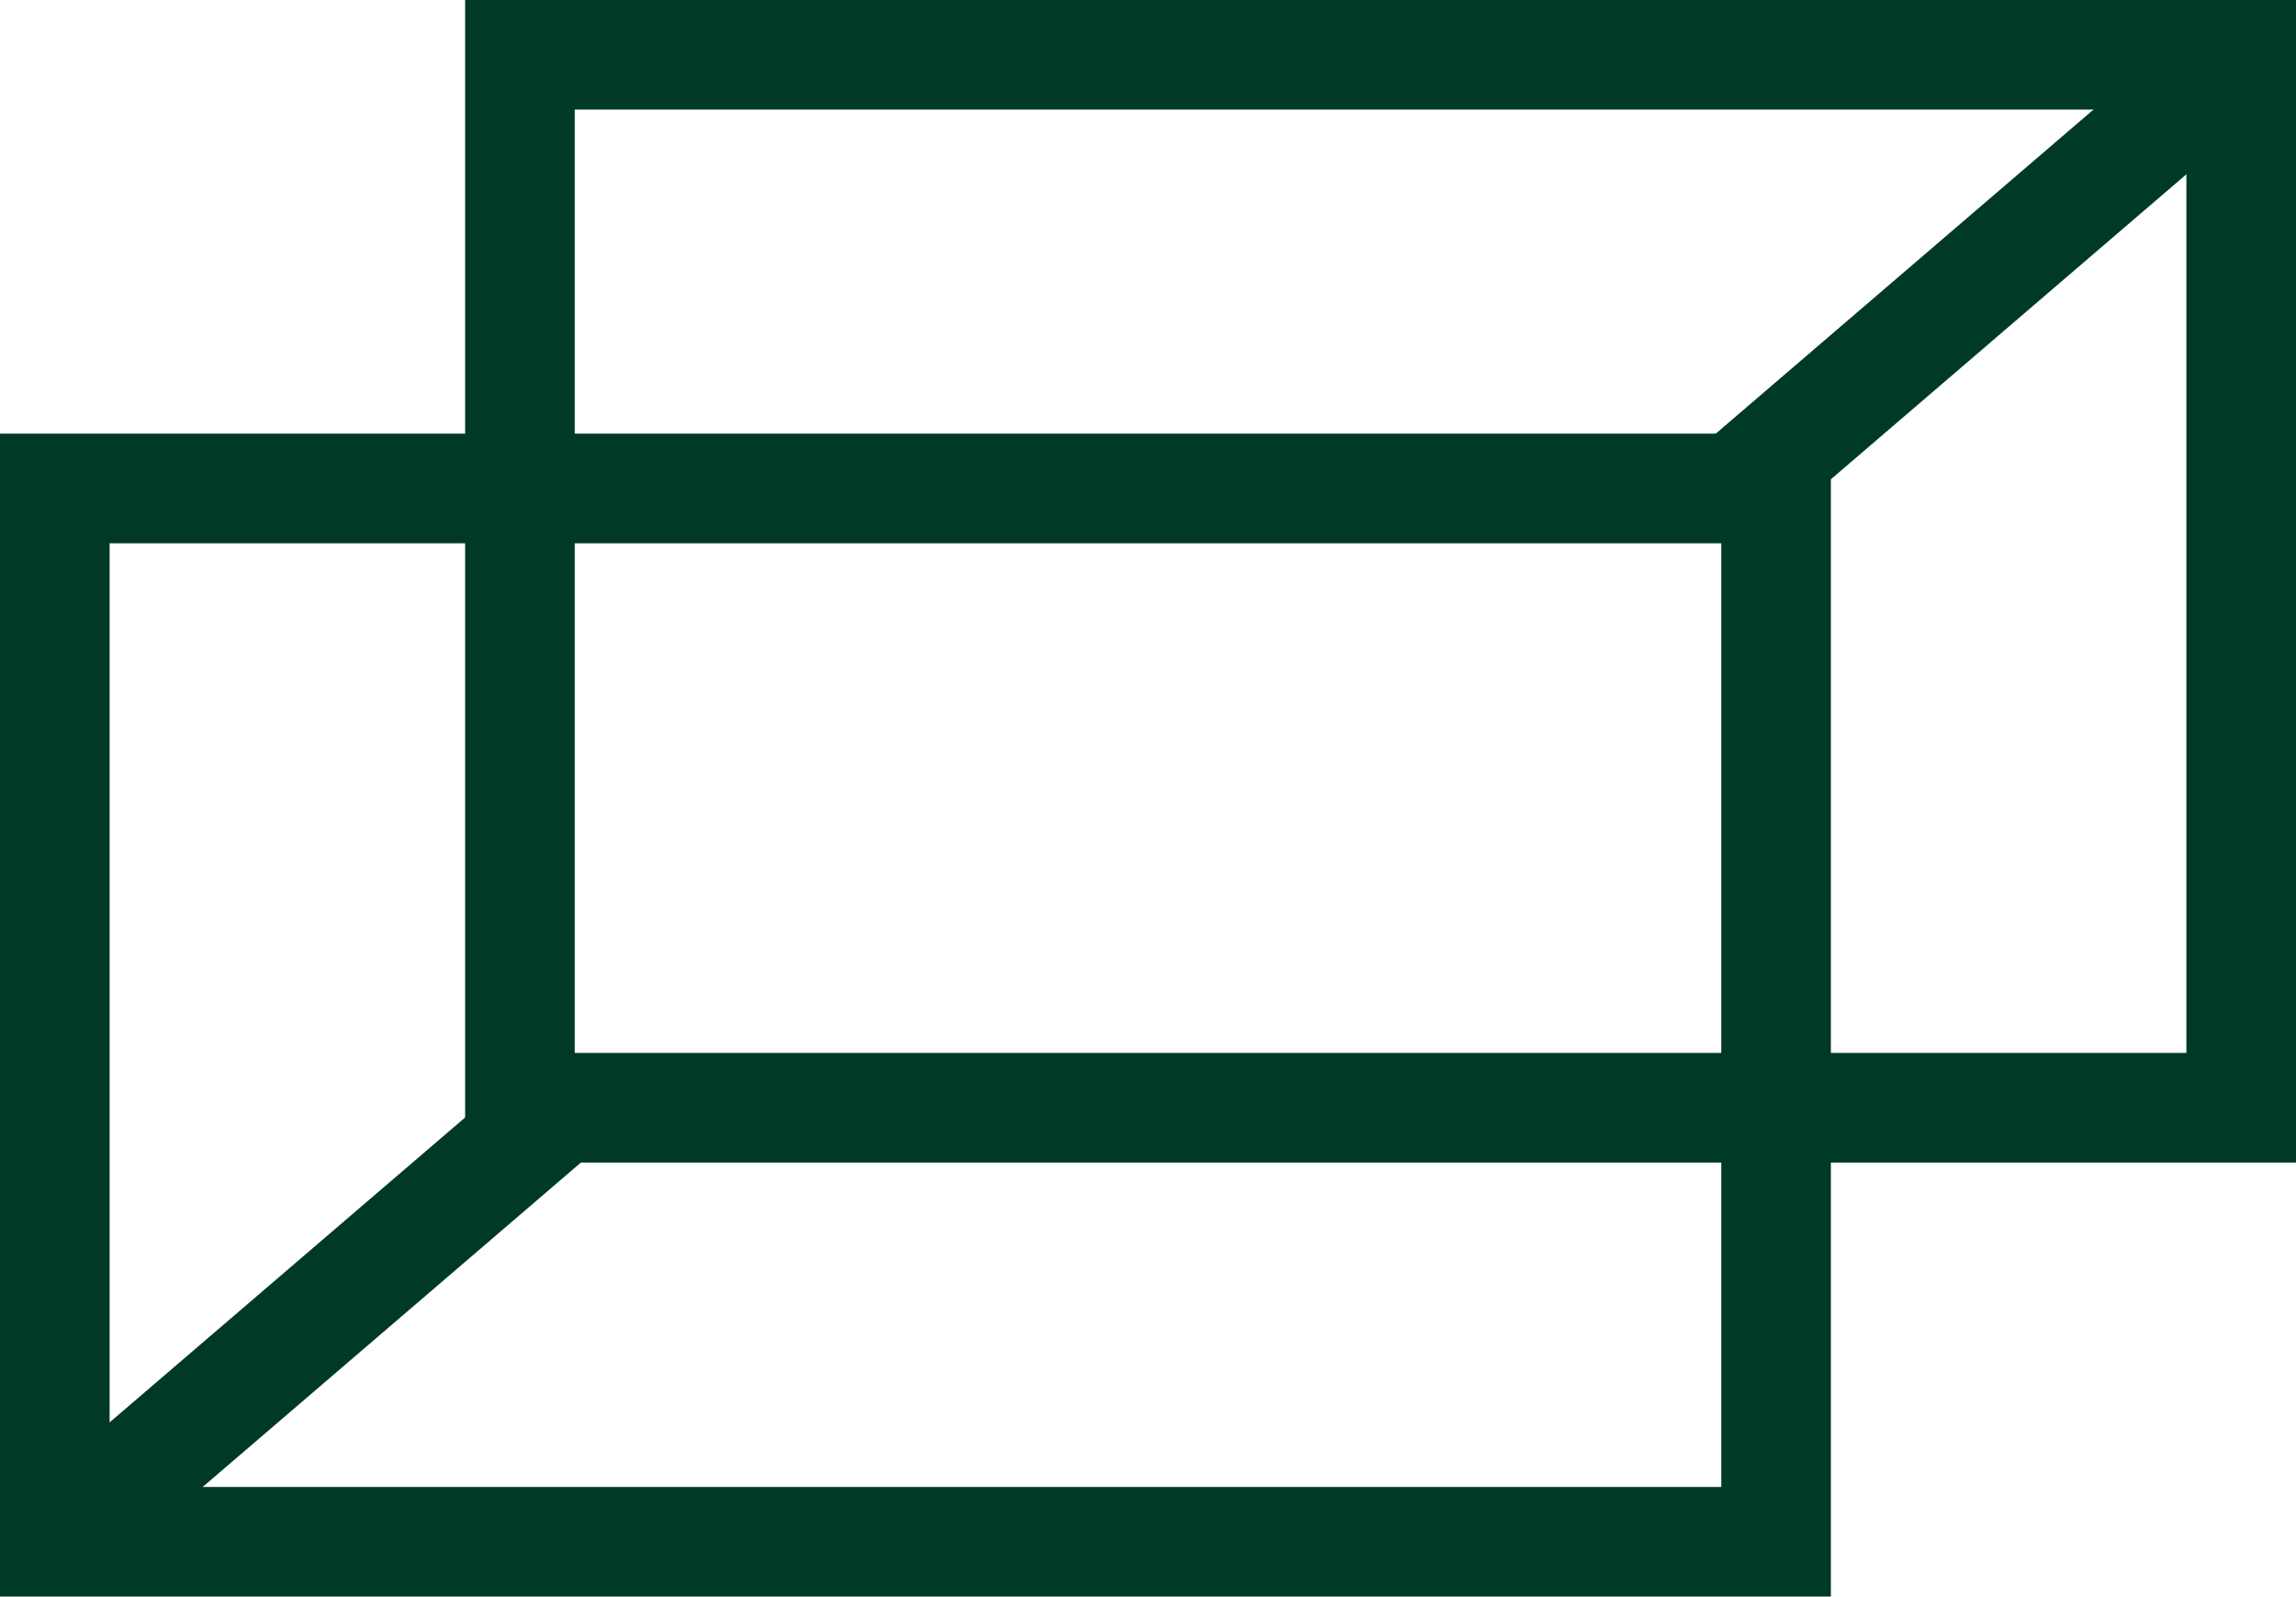
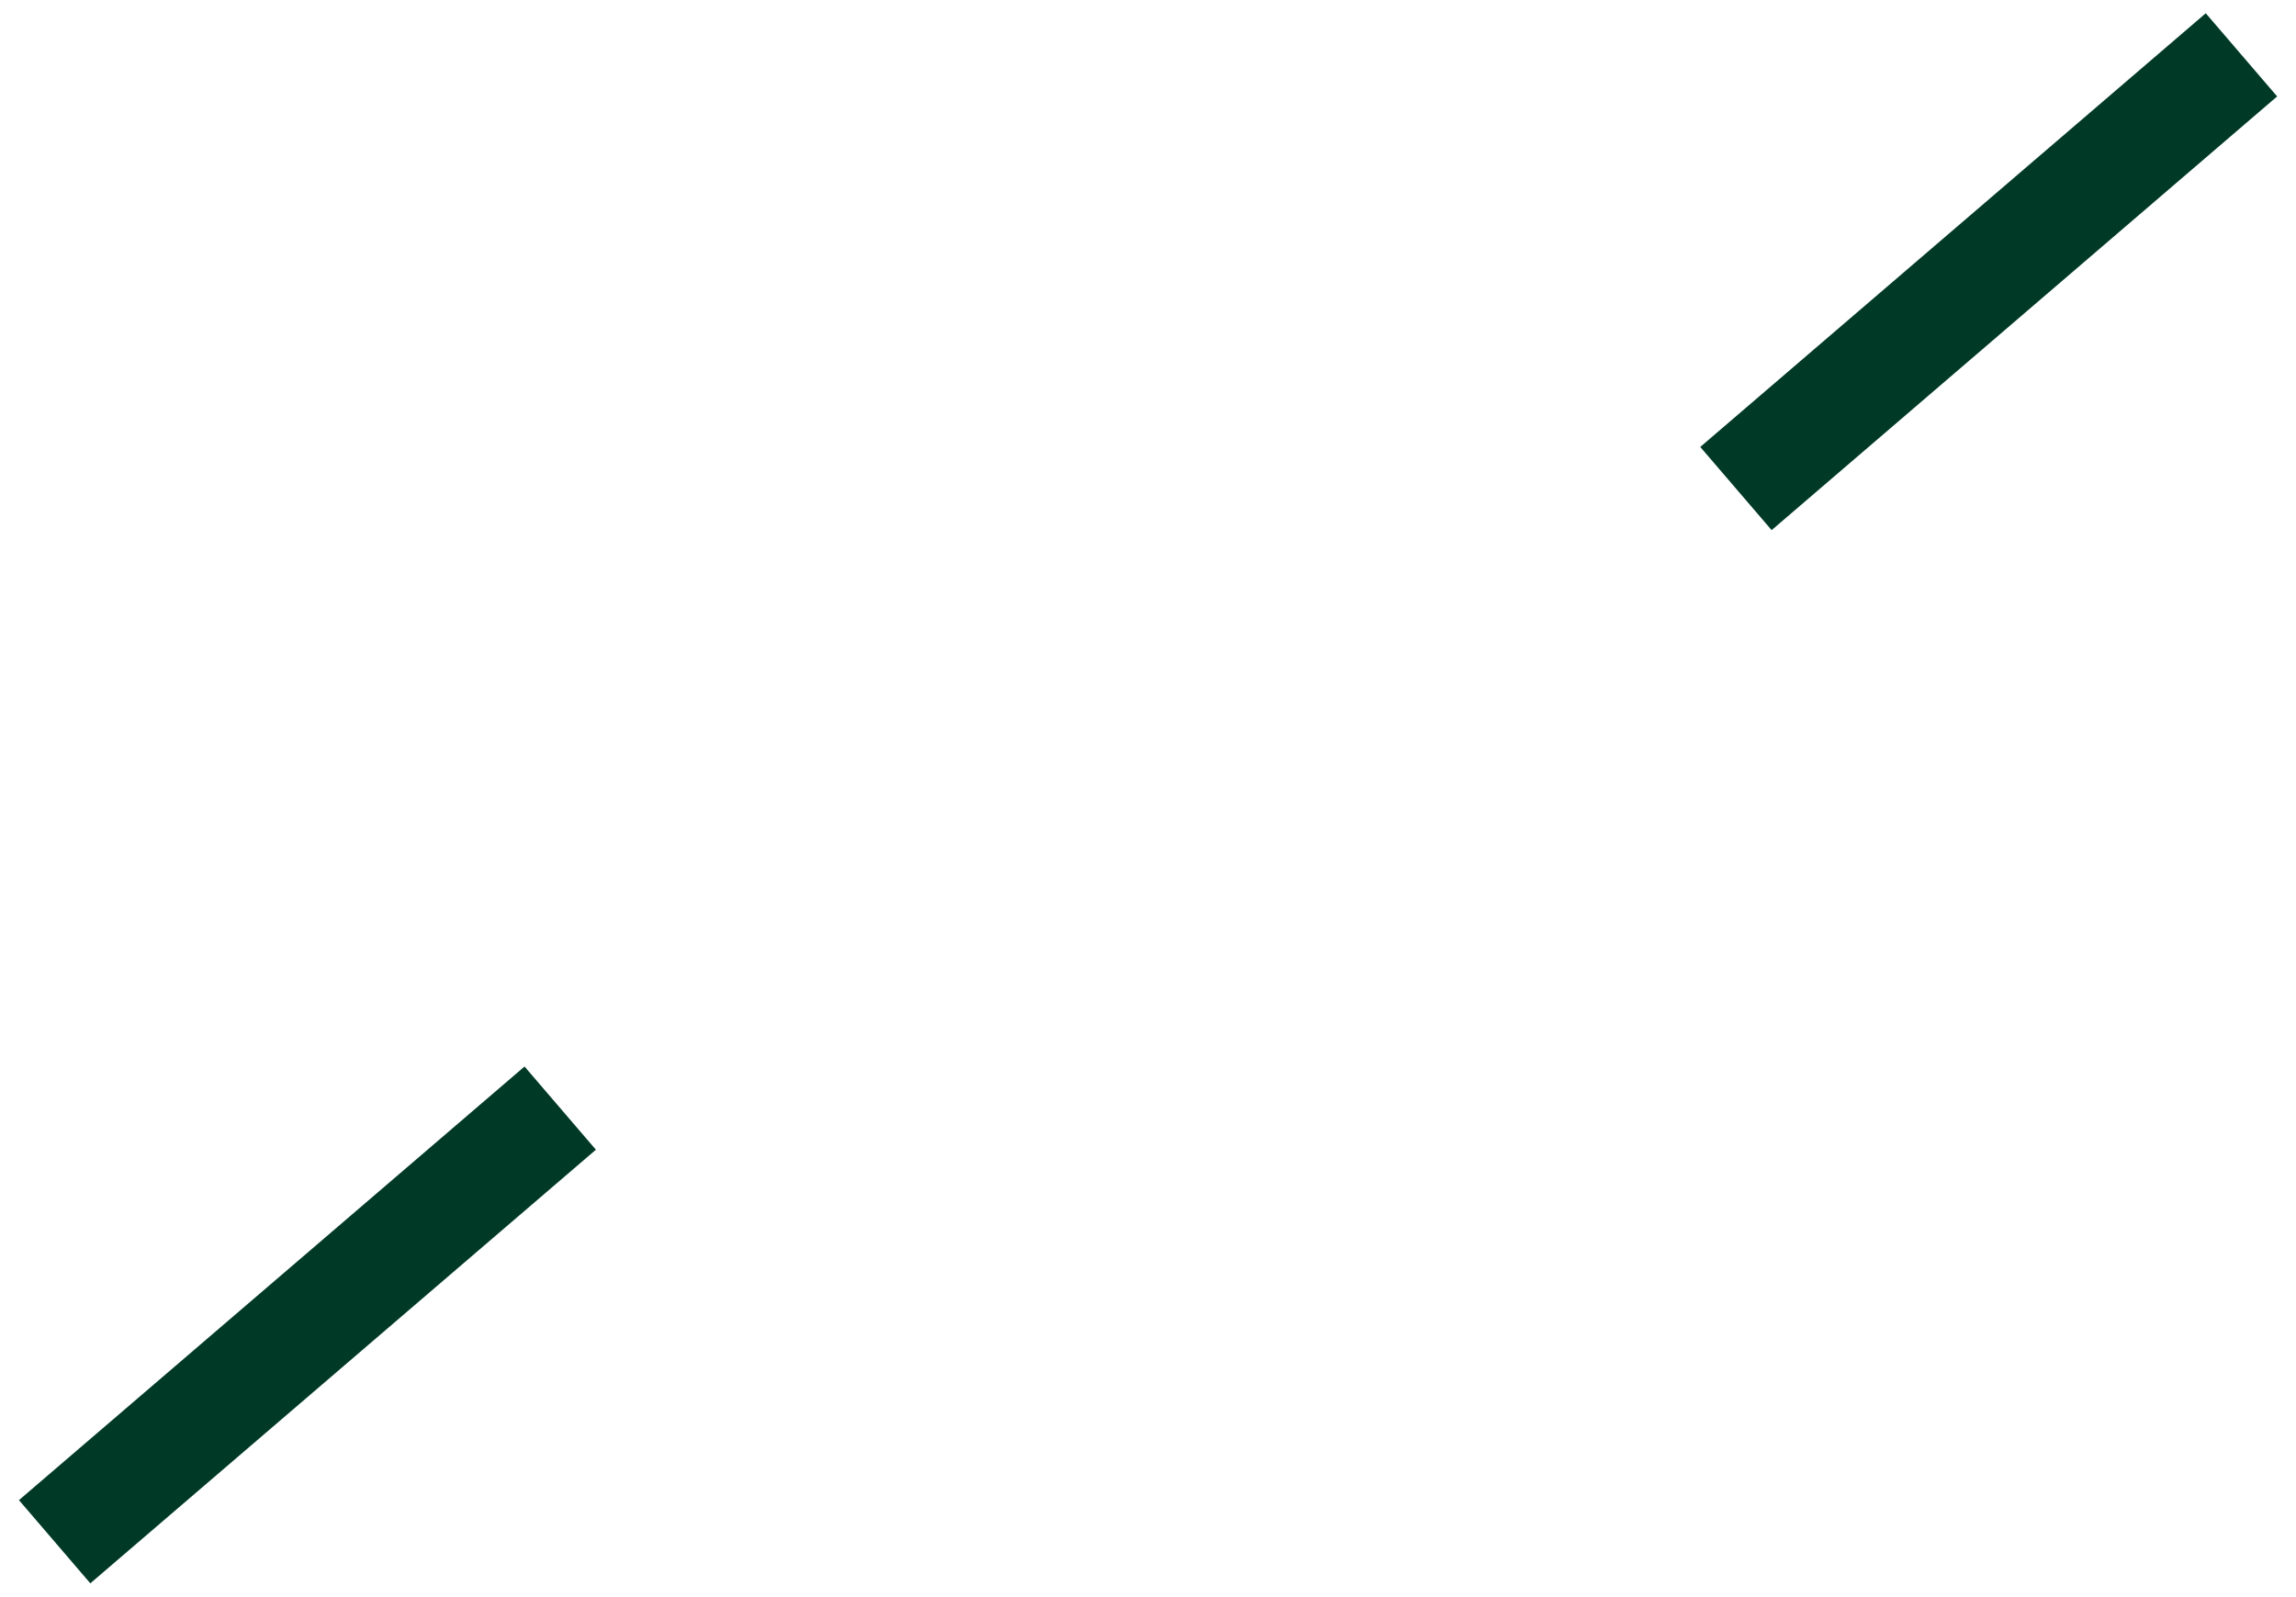
<svg xmlns="http://www.w3.org/2000/svg" id="Layer_2" data-name="Layer 2" viewBox="0 0 62.84 43.7">
  <defs>
    <style>
      .cls-1 {
        fill: #003a26;
        stroke-width: 0px;
      }
    </style>
  </defs>
  <g id="Layer_1-2" data-name="Layer 1">
    <g>
-       <path class="cls-1" d="m50.11,43.7H0V11.87h50.11v31.82Zm-47.11-3h44.11V14.87H3v25.82Z" />
-       <path class="cls-1" d="m62.84,31.82H12.73V0h50.11v31.82Zm-47.11-3h44.11V3H15.73v25.82Z" />
      <rect class="cls-1" x="-.7" y="34.76" width="18.23" height="3" transform="translate(-21.58 14.22) rotate(-40.62)" />
      <rect class="cls-1" x="45.31" y="5.94" width="18.23" height="3" transform="translate(8.28 37.23) rotate(-40.63)" />
    </g>
  </g>
</svg>